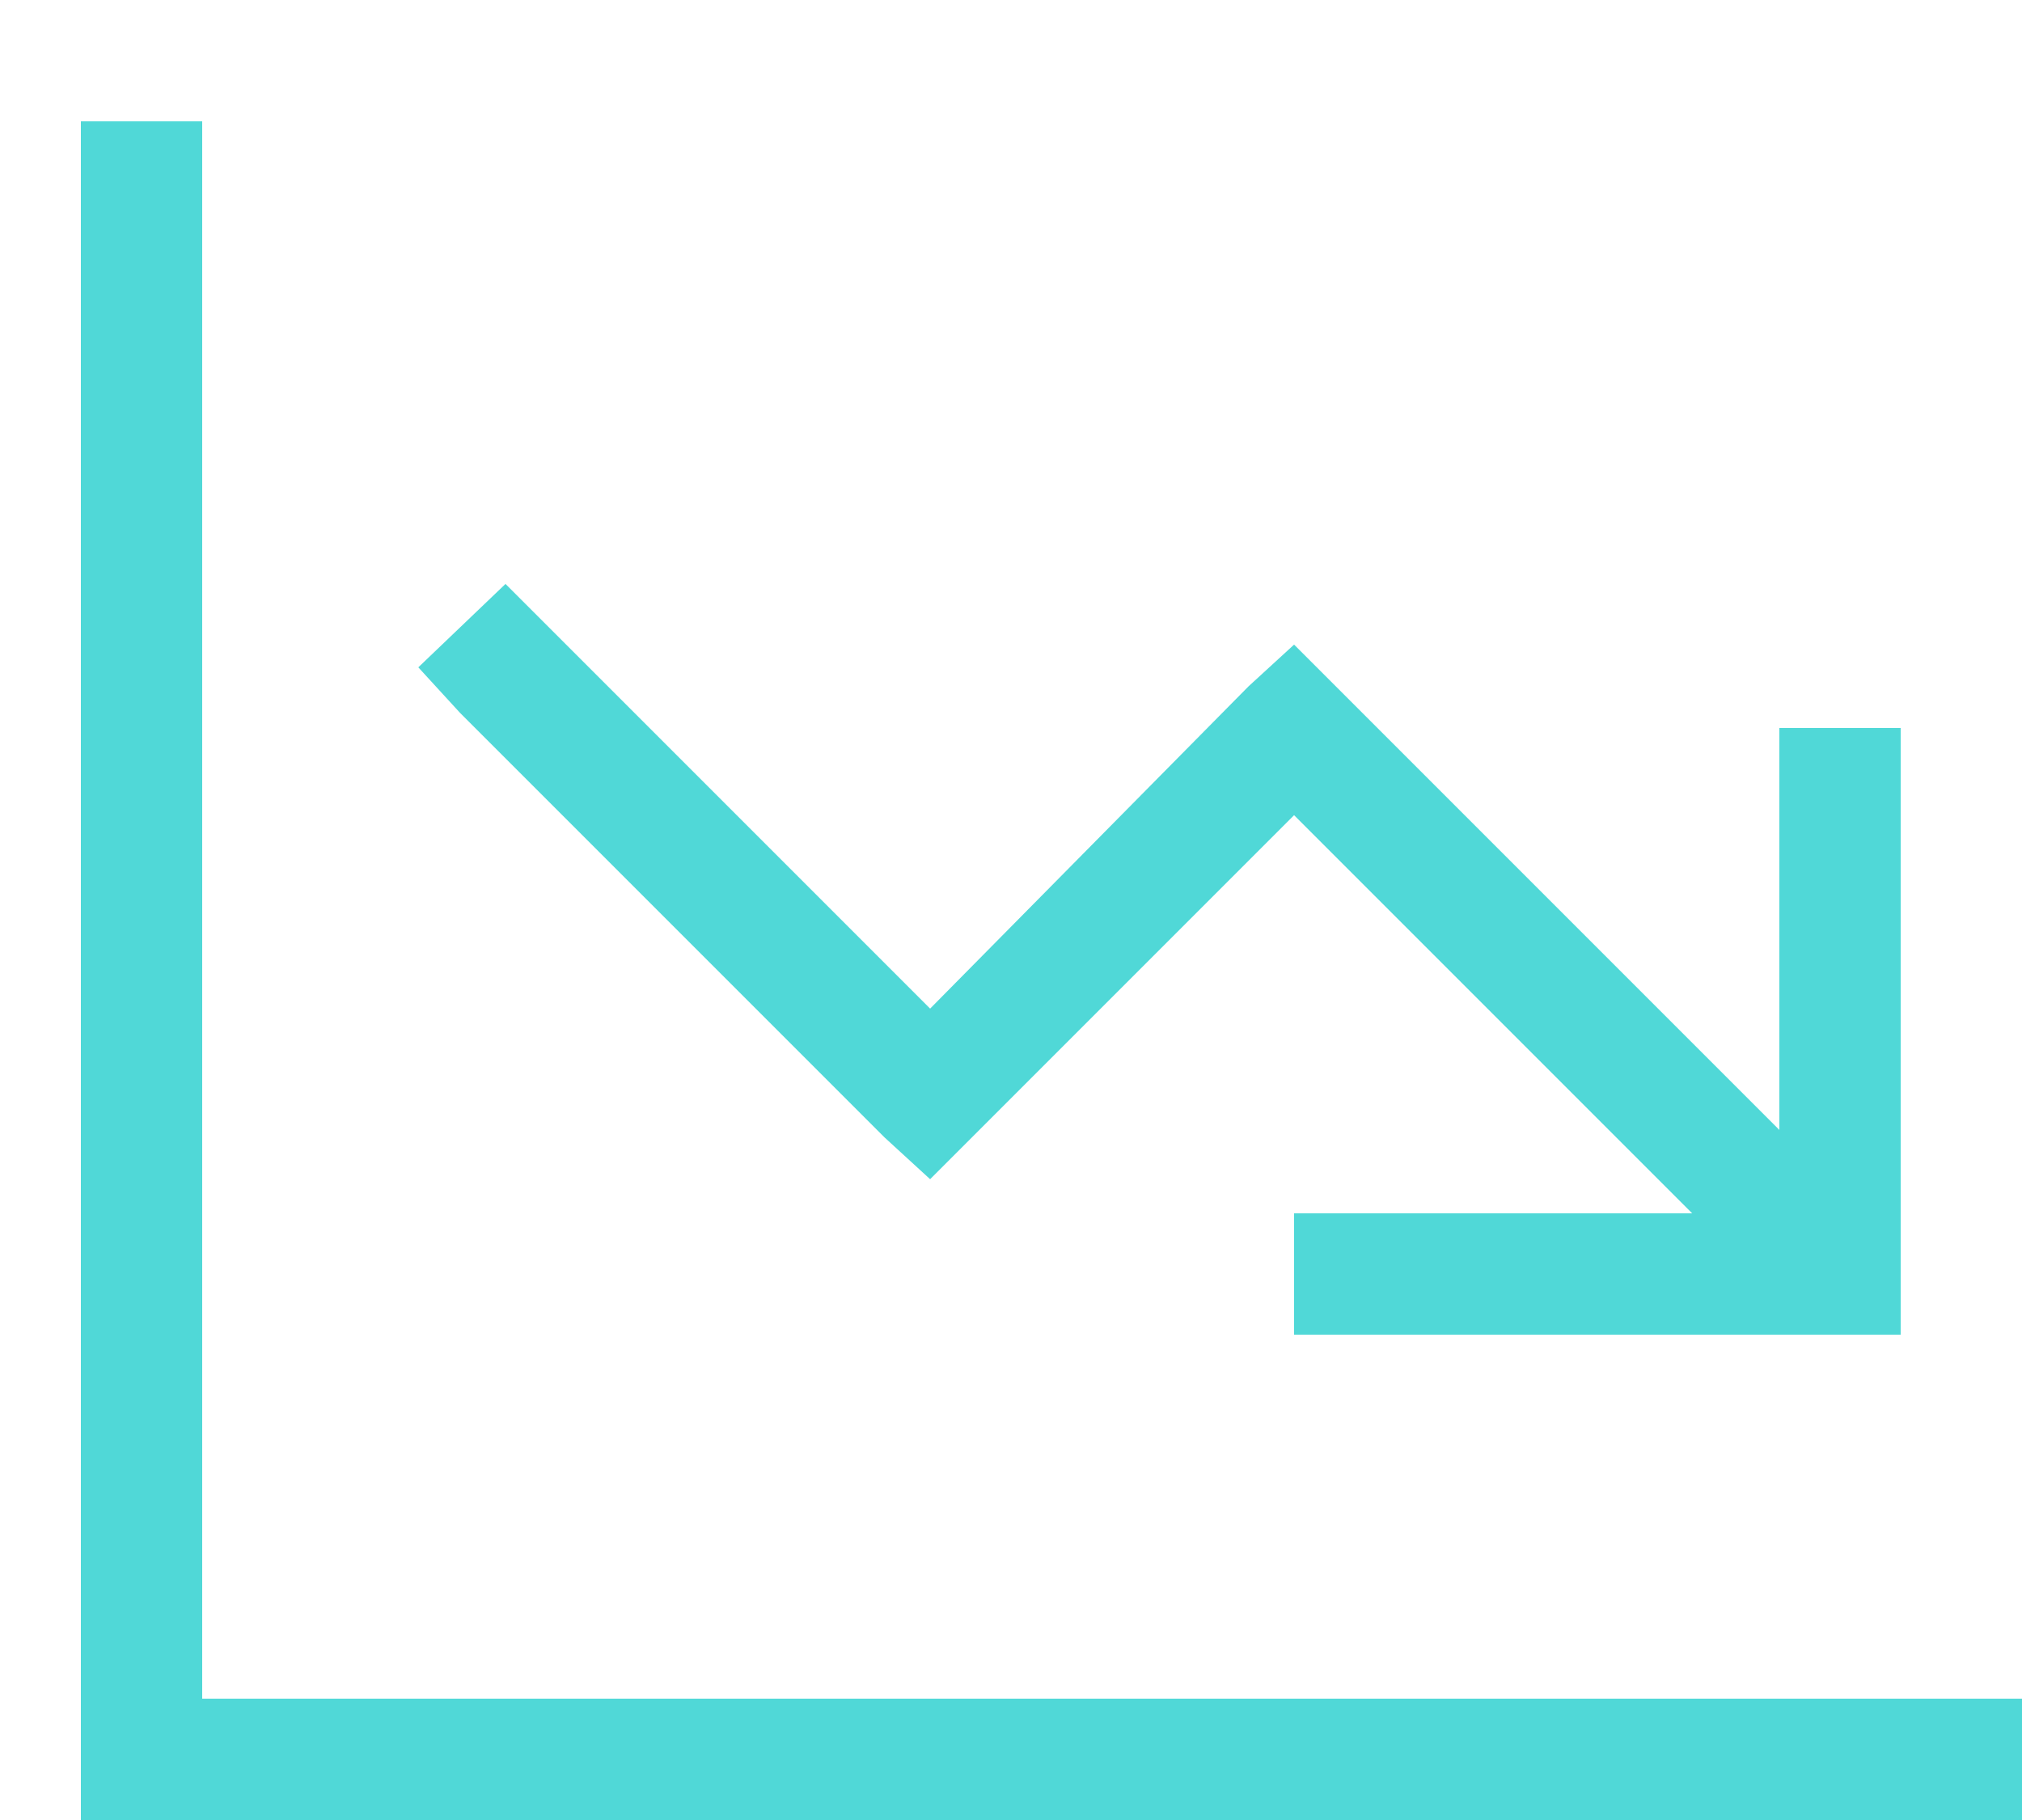
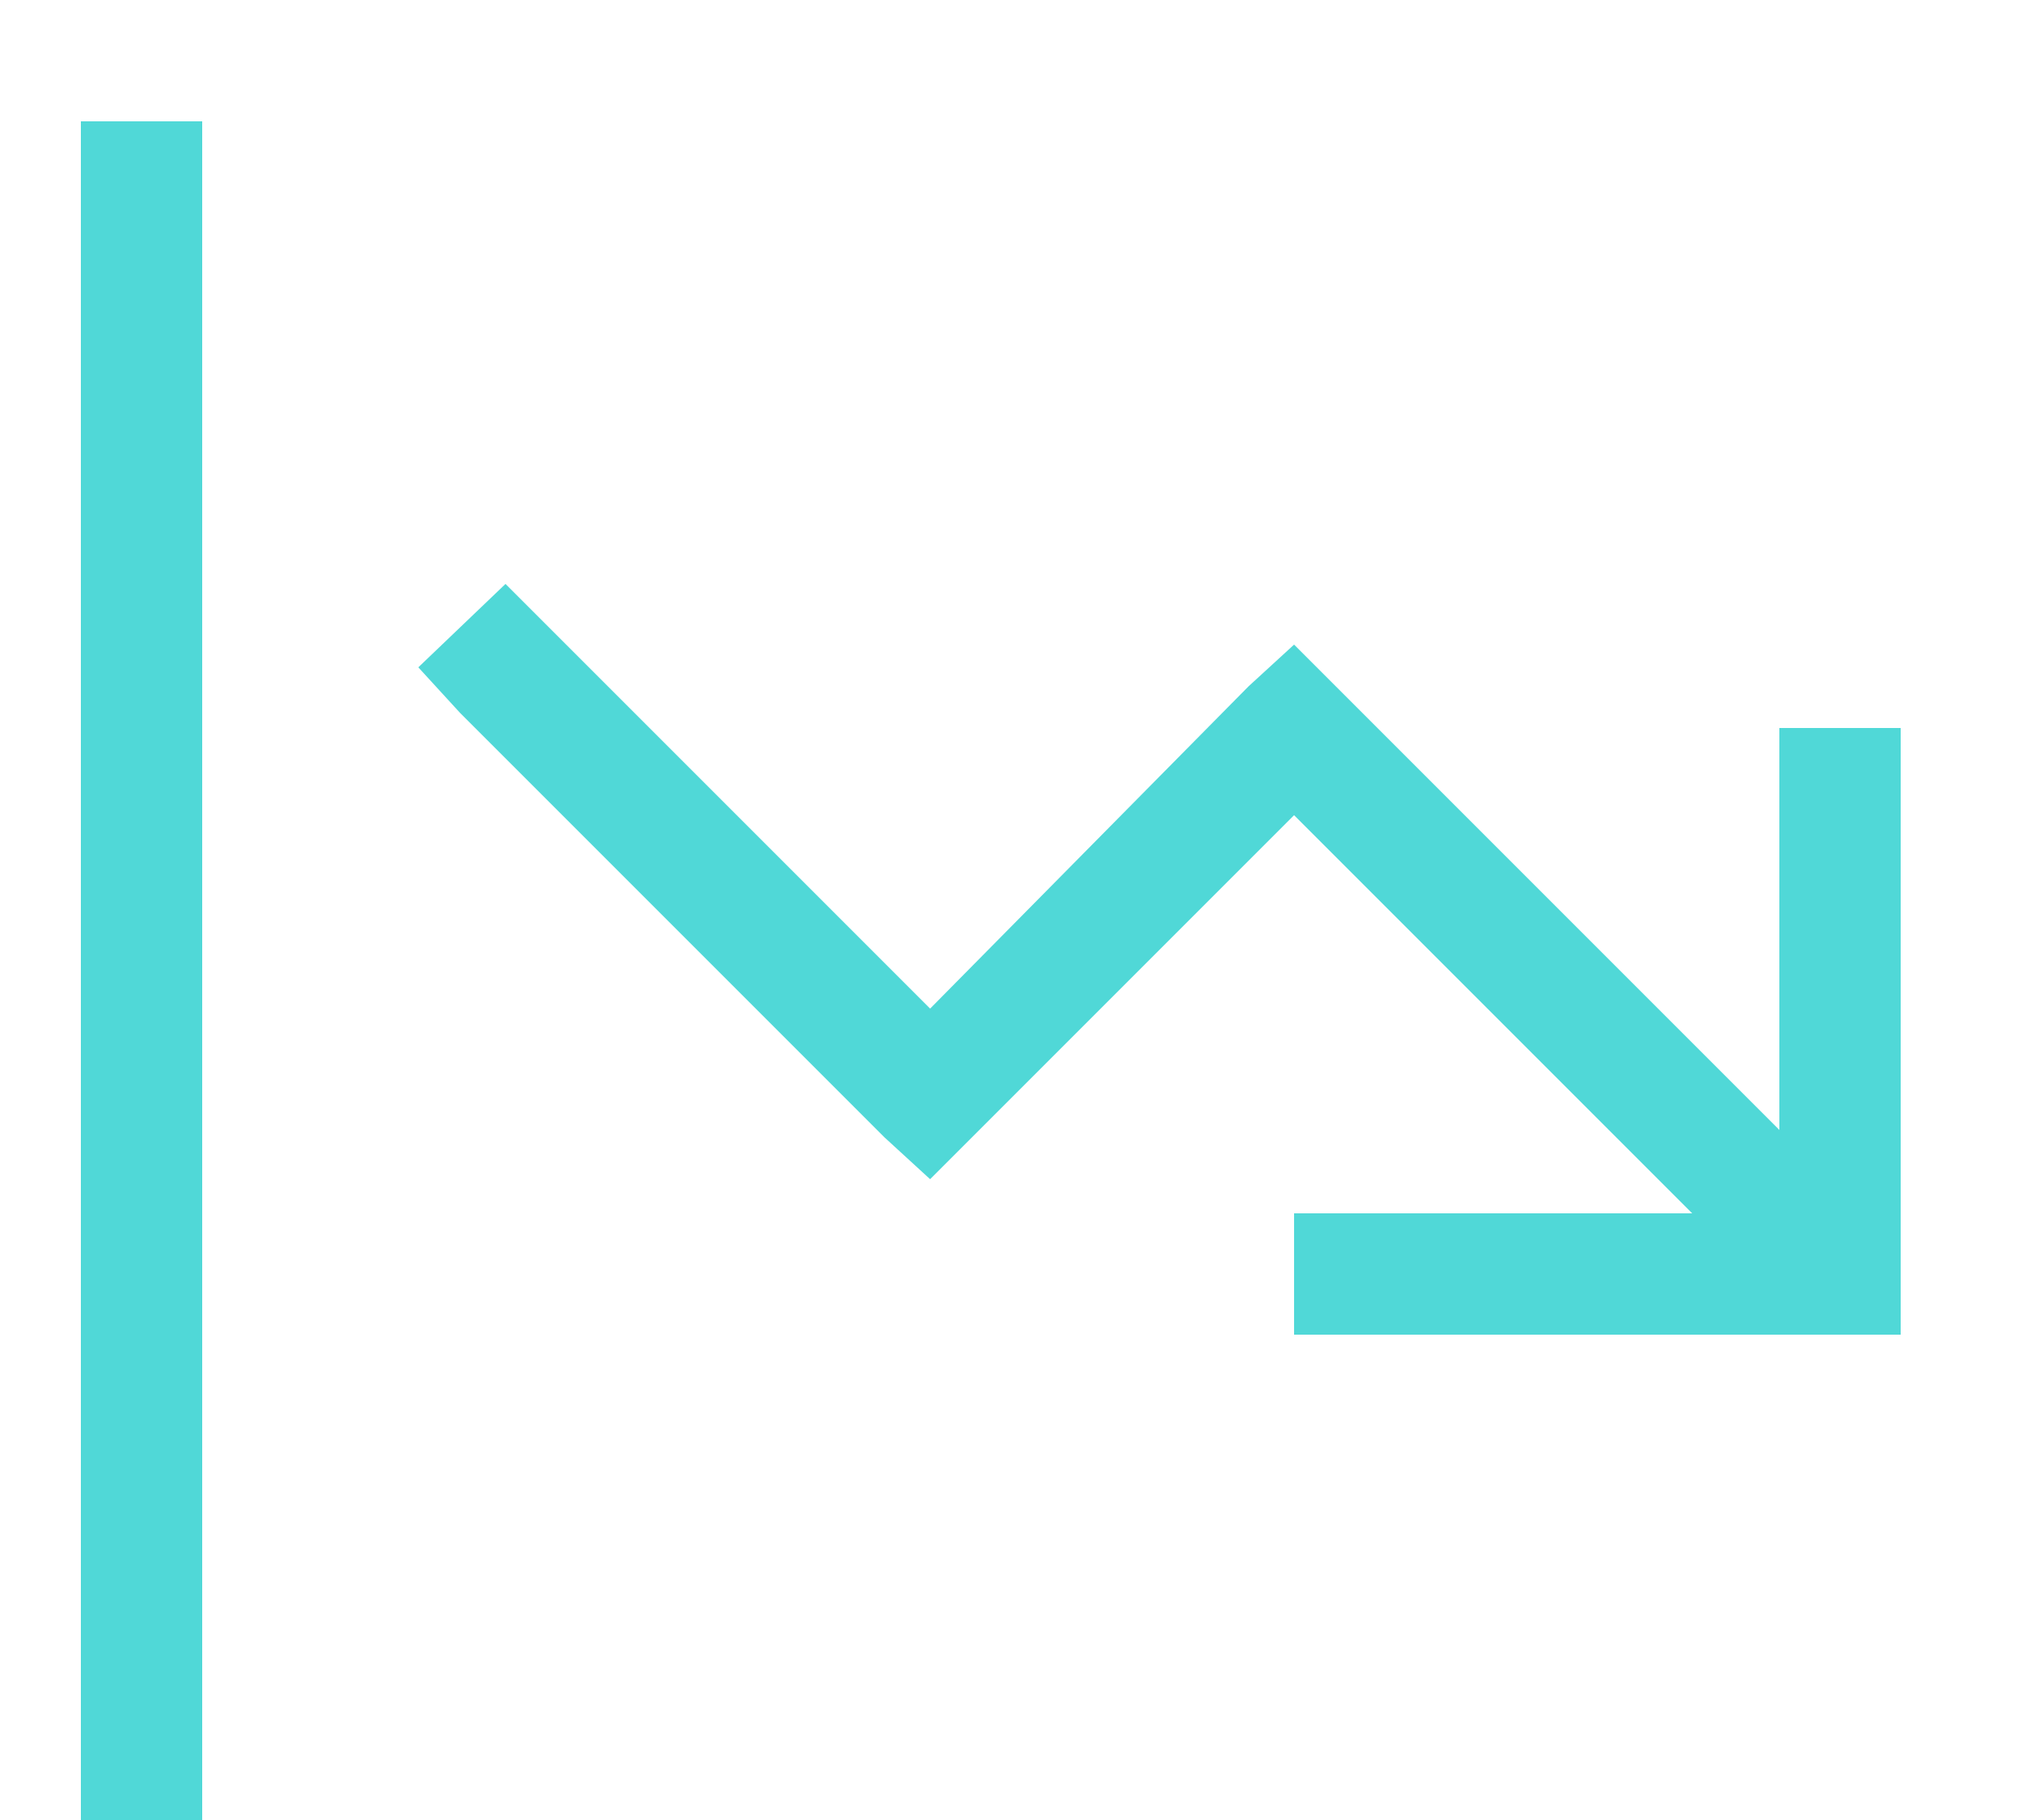
<svg xmlns="http://www.w3.org/2000/svg" fill="none" height="45" viewBox="0 0 50 45" width="50">
  <filter id="filter0_d_265_706" color-interpolation-filters="sRGB" height="45" width="50" x="0" y="0">
    <feFlood flood-opacity="0" result="BackgroundImageFix" />
    <feColorMatrix in="SourceAlpha" result="hardAlpha" type="matrix" values="0 0 0 0 0 0 0 0 0 0 0 0 0 0 0 0 0 0 127 0" />
    <feOffset dx="2" dy="3" />
    <feComposite in2="hardAlpha" operator="out" />
    <feColorMatrix type="matrix" values="0 0 0 0 0 0 0 0 0 0 0 0 0 0 0 0 0 0 0.15 0" />
    <feBlend in2="BackgroundImageFix" mode="normal" result="effect1_dropShadow_265_706" />
    <feBlend in="SourceGraphic" in2="effect1_dropShadow_265_706" mode="normal" result="shape" />
  </filter>
  <g filter="url(#filter0_d_265_706)">
-     <path d="M3 1.5V39H46.5 48V42H46.5 1.5 0V40.5 1.5 0H3V1.5ZM31.5 30H30V27H31.5 39.844L30 17.156 22.031 25.125 21 26.156 19.875 25.125 9.375 14.625 8.344 13.5 10.5 11.438 11.531 12.469 21 21.938 28.875 13.969 30 12.938 31.031 13.969 42 24.938V16.5 15H45V16.5 28.5 30H43.5 31.5Z" fill="#50d8d7" />
+     <path d="M3 1.5V39V42H46.5 1.5 0V40.5 1.5 0H3V1.5ZM31.5 30H30V27H31.5 39.844L30 17.156 22.031 25.125 21 26.156 19.875 25.125 9.375 14.625 8.344 13.5 10.5 11.438 11.531 12.469 21 21.938 28.875 13.969 30 12.938 31.031 13.969 42 24.938V16.5 15H45V16.5 28.5 30H43.5 31.5Z" fill="#50d8d7" />
  </g>
</svg>